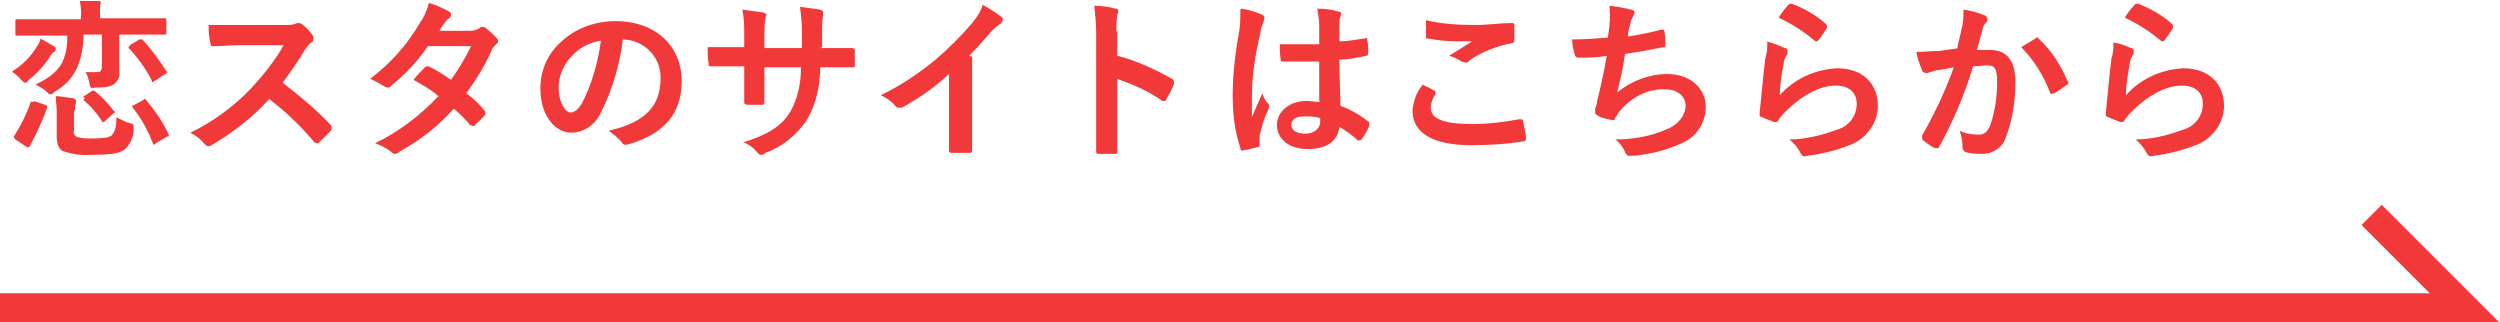
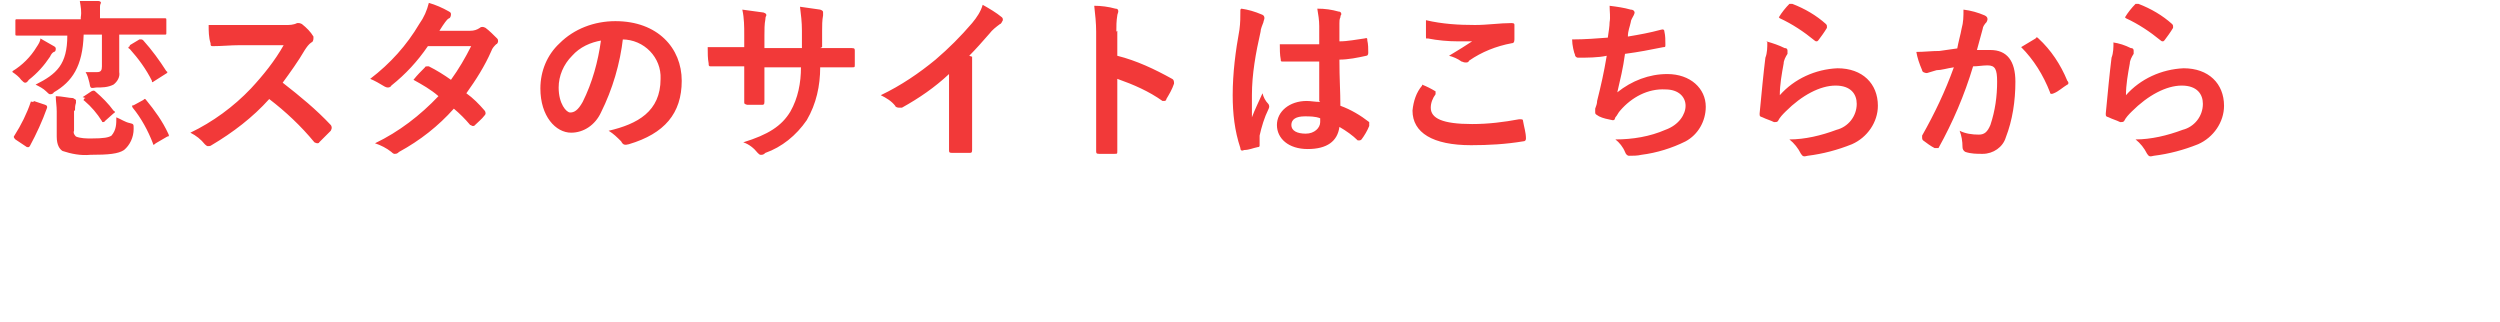
<svg xmlns="http://www.w3.org/2000/svg" id="_レイヤー_1" data-name="レイヤー_1" version="1.1" viewBox="0 0 260 33.5">
  <defs>
    <style>
      .st0 {
        fill: #f23939;
      }
    </style>
  </defs>
  <g id="_グループ_3255" data-name="グループ_3255">
-     <path id="_パス_5589" data-name="パス_5589" class="st0" d="M260,33.5H0v-3h252.7l-7.1-7.1,2.1-2.1,12.2,12.2Z" />
    <g id="_グループ_2903" data-name="グループ_2903">
      <path id="_パス_6116" data-name="パス_6116" class="st0" d="M10.6,3.6v3.3c0,.4-.1.6-.5.6s-.8,0-1.2,0c.2.3.3.7.4,1.1.1.6.1.6.7.5.6,0,1.2,0,1.8-.3.4-.3.7-.8.6-1.3,0-.4,0-.9,0-1.9v-2h2.4c1.6,0,2.2,0,2.3,0,.2,0,.2,0,.2-.2v-1.3c0-.2,0-.2-.2-.2s-.7,0-2.3,0h-4.4v-.2c0-.4,0-.7,0-1,0-.1,0-.2.1-.4,0-.1-.1-.2-.3-.2-.6,0-1.3,0-1.9,0,.1.6.2,1.1.1,1.7v.2h-4.3c-1.6,0-2.2,0-2.3,0-.2,0-.2,0-.2.2v1.3c0,.2,0,.2.2.2s.7,0,2.3,0h2.9c0,3-1.1,4-3.3,5.1.4.2.8.4,1.1.7.2.2.3.3.4.3.1,0,.3,0,.4-.2,1.9-1.1,3-2.7,3.1-6h1.8ZM7.8,11.5c0-.3,0-.5.1-.8,0,0,0-.2,0-.3,0,0-.1-.1-.3-.2-.4,0-1.2-.2-1.8-.2,0,.5.1,1,.1,1.6v2.6c0,.9.3,1.3.6,1.5.9.3,1.9.5,2.9.4,1.9,0,2.9-.1,3.5-.5.6-.5,1-1.3,1-2.2,0-.5,0-.5-.4-.6-.5-.1-.9-.4-1.4-.6,0,.7,0,1.3-.5,1.9-.3.2-.8.3-2.1.3-.5,0-1.1,0-1.6-.2-.2-.2-.3-.4-.2-.6v-2.1ZM3.5,10.6c-.3,0-.3-.1-.3,0-.4,1.2-1,2.4-1.7,3.5-.1.1-.1.2.1.4l1.2.8c0,0,.1,0,.2,0,0,0,0,0,.1-.1.7-1.3,1.3-2.6,1.8-4,0-.2,0-.2-.2-.3l-1.2-.4ZM13.9,10.9c-.2.1-.2.1-.1.3.9,1.1,1.6,2.4,2.1,3.7,0,.2.1.2.3,0l1.2-.7c.2,0,.2-.1.1-.3-.6-1.3-1.4-2.4-2.3-3.5-.1-.1-.1-.2-.3,0l-1.1.6ZM1.3,7.5c.3.2.7.5.9.8.2.2.3.3.4.3s.2,0,.4-.3c.9-.7,1.6-1.5,2.2-2.4.1-.2.2-.4.4-.5.1,0,.2-.1.2-.3,0-.1,0-.2-.2-.3-.5-.3-.9-.5-1.4-.8,0,.3-.2.6-.4.9-.6,1-1.5,1.9-2.5,2.5ZM13.5,4.8c-.2.1-.2.2,0,.3.9,1,1.7,2.1,2.3,3.3,0,.2,0,.2.3,0l1.1-.7c.2-.1.3-.2.1-.3-.7-1.1-1.5-2.2-2.4-3.2,0,0-.1-.1-.2-.1,0,0-.2,0-.2,0l-1,.6ZM8.9,10.2c-.1,0-.2.1-.2.2s0,0,.1.1c.7.6,1.3,1.3,1.8,2.1,0,0,0,.1.1.1,0,0,.2,0,.2-.1l.9-.8c.2-.1.2-.2,0-.3-.5-.7-1.2-1.4-1.9-2-.1-.1-.2-.1-.4,0l-.9.6ZM24.7,2.6c-1.2,0-2.1,0-3,0,0,.6,0,1.3.2,1.9,0,.2,0,.3.2.3,1,0,1.9-.1,2.8-.1h4.6c-.9,1.6-2.1,3.1-3.4,4.5-1.8,1.9-4,3.5-6.3,4.6.6.3,1.1.7,1.5,1.2,0,0,.2.2.3.2.1,0,.3,0,.4-.1,2.2-1.3,4.3-2.9,6-4.8,1.7,1.3,3.3,2.8,4.7,4.5,0,0,.2.1.3.1,0,0,.2,0,.2-.1.4-.4.8-.8,1.2-1.2,0,0,.1-.2.1-.3,0,0,0-.2-.1-.3-1.5-1.6-3.2-3-5-4.4.8-1.1,1.6-2.2,2.3-3.4.2-.3.4-.6.7-.8.1,0,.2-.2.2-.4,0,0,0-.2,0-.2-.3-.5-.7-.9-1.2-1.3,0,0-.2-.1-.3-.1,0,0-.1,0-.2,0-.4.2-.8.2-1.2.2h-4.9ZM45.7,3.2c.3-.5.4-.6.6-.9.1-.1.2-.3.4-.4.1,0,.2-.2.2-.4,0-.1,0-.2-.2-.3-.7-.4-1.4-.7-2.1-.9-.2.8-.5,1.5-1,2.2-1.3,2.2-3,4.1-5.1,5.7.5.2,1,.5,1.5.8,0,0,.2.1.3.1.1,0,.3,0,.4-.2,1.5-1.2,2.7-2.5,3.8-4.1h4.5c-.6,1.2-1.3,2.4-2.1,3.5-.7-.5-1.5-1-2.3-1.4,0,0-.1,0-.2,0,0,0-.2,0-.2.1-.4.4-.8.8-1.2,1.3.9.5,1.8,1,2.6,1.7-1.9,2-4.1,3.7-6.6,4.9.6.2,1.2.5,1.7.9,0,0,.2.2.3.2.2,0,.3,0,.5-.2,2.2-1.2,4.1-2.7,5.7-4.5.6.5,1.2,1.1,1.7,1.7,0,0,.1,0,.2.1,0,0,.2,0,.2,0,.4-.4.8-.7,1.1-1.1,0,0,.1-.1.1-.2,0,0,0-.2-.1-.3-.6-.7-1.2-1.3-1.9-1.8,1-1.4,1.9-2.8,2.6-4.4.1-.3.3-.5.5-.7.1,0,.2-.2.2-.3,0-.1,0-.2-.1-.3-.4-.4-.8-.8-1.2-1.1,0,0-.2-.1-.3-.1-.1,0-.2,0-.3.1-.3.2-.6.3-1,.3h-3.2ZM64.7,4.1c2.3,0,4.1,1.9,4,4.1,0,0,0,0,0,0,0,3.4-2.4,4.7-5.4,5.4.5.3.9.7,1.3,1.1.2.4.4.4.8.3,3.7-1.1,5.5-3.2,5.5-6.6s-2.5-6.2-6.9-6.2c-2.2,0-4.3.8-5.8,2.3-1.3,1.2-2,2.9-2,4.7,0,2.9,1.6,4.6,3.2,4.6,1.3,0,2.5-.8,3.1-2.1,1.2-2.4,2-5.1,2.3-7.8h0ZM62.5,4.2c-.3,2.2-.9,4.4-1.9,6.4-.5.9-.9,1.1-1.3,1.1s-1.2-.9-1.2-2.6c0-1.2.5-2.4,1.4-3.3.8-.9,1.9-1.4,3.1-1.6ZM85.5,4.9v-1.7c0-.5,0-1.1.1-1.6,0-.1,0-.2,0-.3,0-.1,0-.2-.3-.3-.7-.1-1.4-.2-2.1-.3.1.8.2,1.6.2,2.5v1.8h-3.9v-1.3c0-.6,0-1.2.1-1.7,0-.1,0-.2.1-.4,0-.1,0-.2-.3-.3-.7-.1-1.5-.2-2.2-.3.2.9.2,1.8.2,2.6v1.3h-.5c-1.4,0-2.6,0-3.3,0,0,.6,0,1.2.1,1.7,0,.2,0,.3.2.3.6,0,2,0,3,0h.5v.7c0,1.1,0,2,0,3,0,.2,0,.2.3.3.5,0,1,0,1.5,0,.2,0,.3,0,.3-.3,0-1,0-1.9,0-3v-.6h3.8c0,1.6-.3,3.2-1.1,4.6-.9,1.5-2.3,2.4-4.9,3.2.6.2,1.1.6,1.5,1.1.1.1.2.2.3.2.2,0,.3,0,.5-.2,1.7-.6,3.2-1.8,4.3-3.4,1-1.7,1.4-3.6,1.4-5.5h.7c.9,0,2,0,2.6,0,.3,0,.3,0,.3-.3,0-.5,0-.9,0-1.4,0-.2,0-.3-.3-.3-.8,0-1.8,0-2.7,0h-.6ZM100.8,5.8c.7-.7,1.4-1.5,2.1-2.3.3-.4.7-.7,1.1-1,.1,0,.2-.2.3-.4,0-.1,0-.2-.1-.3-.6-.5-1.3-.9-2-1.3-.2.7-.6,1.3-1.1,1.9-1.2,1.4-2.4,2.6-3.8,3.8-1.7,1.4-3.6,2.7-5.7,3.7.6.3,1.1.6,1.5,1.1,0,.1.2.2.4.2,0,0,.2,0,.3,0,1.8-1,3.4-2.1,4.9-3.5v4.2c0,1.2,0,2.4,0,3.7,0,.2,0,.3.3.3.6,0,1.2,0,1.8,0,.2,0,.3,0,.3-.3,0-1.4,0-2.5,0-3.7v-6ZM116.1,3.3c0-.6,0-1.1.1-1.7,0-.1.1-.3.1-.4,0-.1,0-.3-.3-.3-.7-.2-1.5-.3-2.2-.3.1.9.2,1.8.2,2.7v8.9c0,1.2,0,2.2,0,3.5,0,.2,0,.3.3.3.5,0,1.1,0,1.6,0,.3,0,.3,0,.3-.3,0-1.3,0-2.4,0-3.5v-4c1.7.6,3.3,1.3,4.7,2.3,0,0,.1,0,.2,0,0,0,.2,0,.2-.2.3-.5.6-1,.8-1.6,0-.2,0-.4-.2-.5-1.8-1-3.7-1.9-5.7-2.4v-2.6ZM137.3,10.6c-.5,0-1-.1-1.4-.1-1.8,0-3.1,1.1-3.1,2.5s1.2,2.5,3.2,2.5,3.1-.8,3.3-2.3c.7.4,1.4.9,1.9,1.4,0,0,0,0,.2,0,0,0,.1,0,.2-.1.3-.4.6-.9.8-1.4,0-.2,0-.3,0-.4-.9-.7-1.9-1.3-3-1.7,0-1.5-.1-2.8-.1-4.8.9,0,1.9-.2,2.8-.4.1,0,.2-.1.2-.3,0-.4,0-.9-.1-1.3,0-.2,0-.3-.3-.2-.8.1-1.7.3-2.6.3,0-.8,0-1.3,0-1.9,0-.2,0-.4.1-.6,0,0,0-.2.1-.3,0-.2-.1-.3-.3-.3-.7-.2-1.4-.3-2.2-.3.1.6.2,1.2.2,1.8,0,.7,0,1.2,0,1.9-1.4,0-2.7,0-4.1,0,0,.5,0,1.1.1,1.6,0,.2,0,.2.3.2,1.2,0,2.5,0,3.7,0,0,1.4,0,2.7,0,4.1h0ZM137.3,12.3c0,.1,0,.2,0,.4,0,.6-.6,1.2-1.5,1.2s-1.5-.3-1.5-.9.5-.9,1.4-.9c.5,0,1.1,0,1.6.2h0ZM129,1c0,.7,0,1.4-.1,2.1-.4,2.2-.7,4.5-.7,6.8,0,1.9.2,3.7.8,5.5,0,.3.2.3.4.2.5,0,.9-.2,1.4-.3.2,0,.2-.1.2-.2,0-.3,0-.6,0-1,.2-.9.5-1.9.9-2.7,0,0,.1-.2.1-.3,0,0,0-.2-.1-.3-.3-.3-.5-.7-.6-1.1-.4.9-.8,1.7-1.1,2.5,0-.8,0-1.6,0-2.3,0-2.2.4-4.4.9-6.6,0-.3.2-.7.3-1,0-.1.1-.3.1-.4,0-.1,0-.3-.3-.4-.7-.3-1.4-.5-2.1-.6ZM147.9,8.9c-.6.7-.9,1.6-1,2.6,0,2.3,2.1,3.6,6.1,3.6,1.8,0,3.6-.1,5.4-.4.2,0,.3-.1.3-.3,0-.6-.2-1.2-.3-1.8,0-.2-.1-.2-.4-.2-1.6.3-3.2.5-4.9.5-3.1,0-4.3-.6-4.3-1.7,0-.5.2-1,.5-1.4,0-.1,0-.2,0-.3-.5-.3-.9-.5-1.4-.7ZM148.3,2.1c0,.6,0,1.2,0,1.6s0,.3.2.3c1,.2,2.1.3,3.1.3.5,0,1,0,1.5,0-.6.4-1.4.9-2.4,1.5.4.1.9.3,1.3.6.1,0,.2.1.4.1.2,0,.3,0,.4-.2,1.3-.9,2.8-1.5,4.4-1.8.2,0,.3-.1.3-.4,0-.5,0-1,0-1.5,0-.1,0-.2-.3-.2-1.2,0-2.5.2-3.8.2-1.7,0-3.4-.1-5.1-.5h0ZM167.4,3.9c-1.4.1-2.5.2-3.9.2,0,.6.2,1.4.3,1.6,0,.2.2.3.3.3.9,0,2.1,0,3-.2-.3,1.8-.6,3.1-1,4.7,0,.3-.1.5-.2.8,0,.1,0,.2,0,.4,0,.2.1.2.4.4.4.2.9.3,1.4.4.2,0,.2,0,.3-.3.2-.2.3-.5.5-.7,1.2-1.4,2.9-2.3,4.7-2.2,1.4,0,2.1.8,2.1,1.7s-.7,2-2.1,2.5c-1.6.7-3.4,1-5.2,1,.4.3.8.8,1,1.3.1.3.3.4.4.4.4,0,.9,0,1.3-.1,1.6-.2,3.2-.7,4.6-1.4,1.3-.7,2.1-2.1,2.1-3.6,0-1.9-1.6-3.4-4-3.4-1.9,0-3.7.7-5.2,1.9.3-1.3.6-2.5.8-4,1.5-.2,2.5-.4,4-.7.2,0,.2,0,.2-.3,0-.4,0-.9-.1-1.3,0-.2-.1-.3-.4-.2-1.1.3-2.2.5-3.4.7,0-.6.2-1,.3-1.5,0-.2.2-.5.3-.7,0,0,.1-.2.1-.3,0-.1-.1-.3-.4-.3-.7-.2-1.4-.3-2.2-.4,0,.6.1,1.2,0,1.7,0,.4-.1,1-.2,1.7h0ZM185.1,1.9c1.3.6,2.5,1.4,3.6,2.3,0,0,.1.1.2.1s.1,0,.2-.1c.3-.4.6-.8.9-1.3,0,0,0-.1,0-.2,0,0,0-.1-.1-.2-1-.9-2.2-1.6-3.5-2.1-.1,0-.3,0-.3,0-.4.4-.8.9-1.1,1.4h0ZM183.8,4.4c0,.5,0,1.1-.2,1.6-.2,1.6-.4,3.7-.6,5.8,0,.3,0,.3.3.4.4.2.8.3,1.2.5.2,0,.3,0,.4-.1.2-.4.5-.7.8-1,1.7-1.7,3.6-2.7,5.2-2.7s2.2.9,2.2,1.9c0,1.3-.9,2.4-2.1,2.7-1.6.6-3.3,1-4.9,1,.5.4.9.9,1.2,1.5.2.3.3.3.7.2,1.6-.2,3.1-.6,4.6-1.2,1.6-.7,2.7-2.3,2.7-4,0-2.3-1.6-3.9-4.2-3.9-2.3.1-4.5,1.1-6,2.8,0-1.1.2-2.2.4-3.3,0-.3.2-.7.4-1,0,0,0-.2,0-.3,0-.1,0-.3-.3-.3-.6-.3-1.2-.5-1.9-.7h0ZM203.8,5c-.7.1-1.4.2-2.1.3-.8,0-1.6.1-2.4.1.1.6.3,1.2.6,1.9,0,.2.3.3.5.3,0,0,0,0,0,0,.3-.1.7-.2,1-.3.5,0,1.1-.2,1.8-.3-.9,2.5-2,4.8-3.3,7.1,0,0,0,.1,0,.2,0,.1,0,.2.1.3.4.3.8.6,1.2.8.1,0,.3,0,.4,0,0,0,0,0,0,0,1.5-2.7,2.7-5.5,3.6-8.5.5,0,1-.1,1.5-.1.8,0,1,.4,1,1.7,0,1.5-.2,3-.7,4.5-.3.7-.6,1-1.2,1-.7,0-1.4-.1-2-.4.2.5.3,1.1.3,1.7,0,.2.1.4.3.5.6.2,1.2.2,1.8.2,1.1,0,2.1-.7,2.4-1.7.7-1.8,1-3.8,1-5.8,0-2.2-.9-3.3-2.6-3.3-.5,0-.9,0-1.4,0,.2-.8.4-1.4.6-2.2,0-.2.2-.5.4-.7,0,0,.1-.2.1-.3,0-.2-.1-.3-.3-.4-.7-.3-1.4-.5-2.2-.6,0,.7,0,1.3-.2,2-.1.6-.3,1.2-.5,2.3h0ZM210.2,4.9c1.3,1.3,2.3,2.9,3,4.7,0,.2.2.2.4.1.5-.2.9-.6,1.4-.9.1,0,.2-.2,0-.4,0,0,0,0,0,0-.7-1.7-1.7-3.2-3-4.4-.1-.1-.2-.2-.3,0-.5.3-1,.6-1.5.9h0ZM221.1,1.9c1.3.6,2.5,1.4,3.6,2.3,0,0,.1.1.2.1s.1,0,.2-.1c.3-.4.6-.8.9-1.3,0,0,0-.1,0-.2,0,0,0-.1-.1-.2-1-.9-2.2-1.6-3.5-2.1-.1,0-.3,0-.3,0-.4.4-.8.9-1.1,1.4h0ZM219.8,4.4c0,.5,0,1.1-.2,1.6-.2,1.6-.4,3.7-.6,5.8,0,.3,0,.3.3.4.4.2.8.3,1.2.5.2,0,.3,0,.4-.1.2-.4.5-.7.8-1,1.7-1.7,3.6-2.7,5.2-2.7s2.2.9,2.2,1.9c0,1.3-.9,2.4-2.1,2.7-1.6.6-3.3,1-4.9,1,.5.4.9.9,1.2,1.5.2.3.3.3.7.2,1.6-.2,3.1-.6,4.6-1.2,1.6-.7,2.7-2.3,2.7-4,0-2.3-1.6-3.9-4.2-3.9-2.3.1-4.5,1.1-6,2.8,0-1.1.2-2.2.4-3.3,0-.3.2-.7.4-1,0,0,0-.2,0-.3,0-.1,0-.3-.3-.3-.6-.3-1.2-.5-1.9-.6h0Z" />
    </g>
  </g>
</svg>